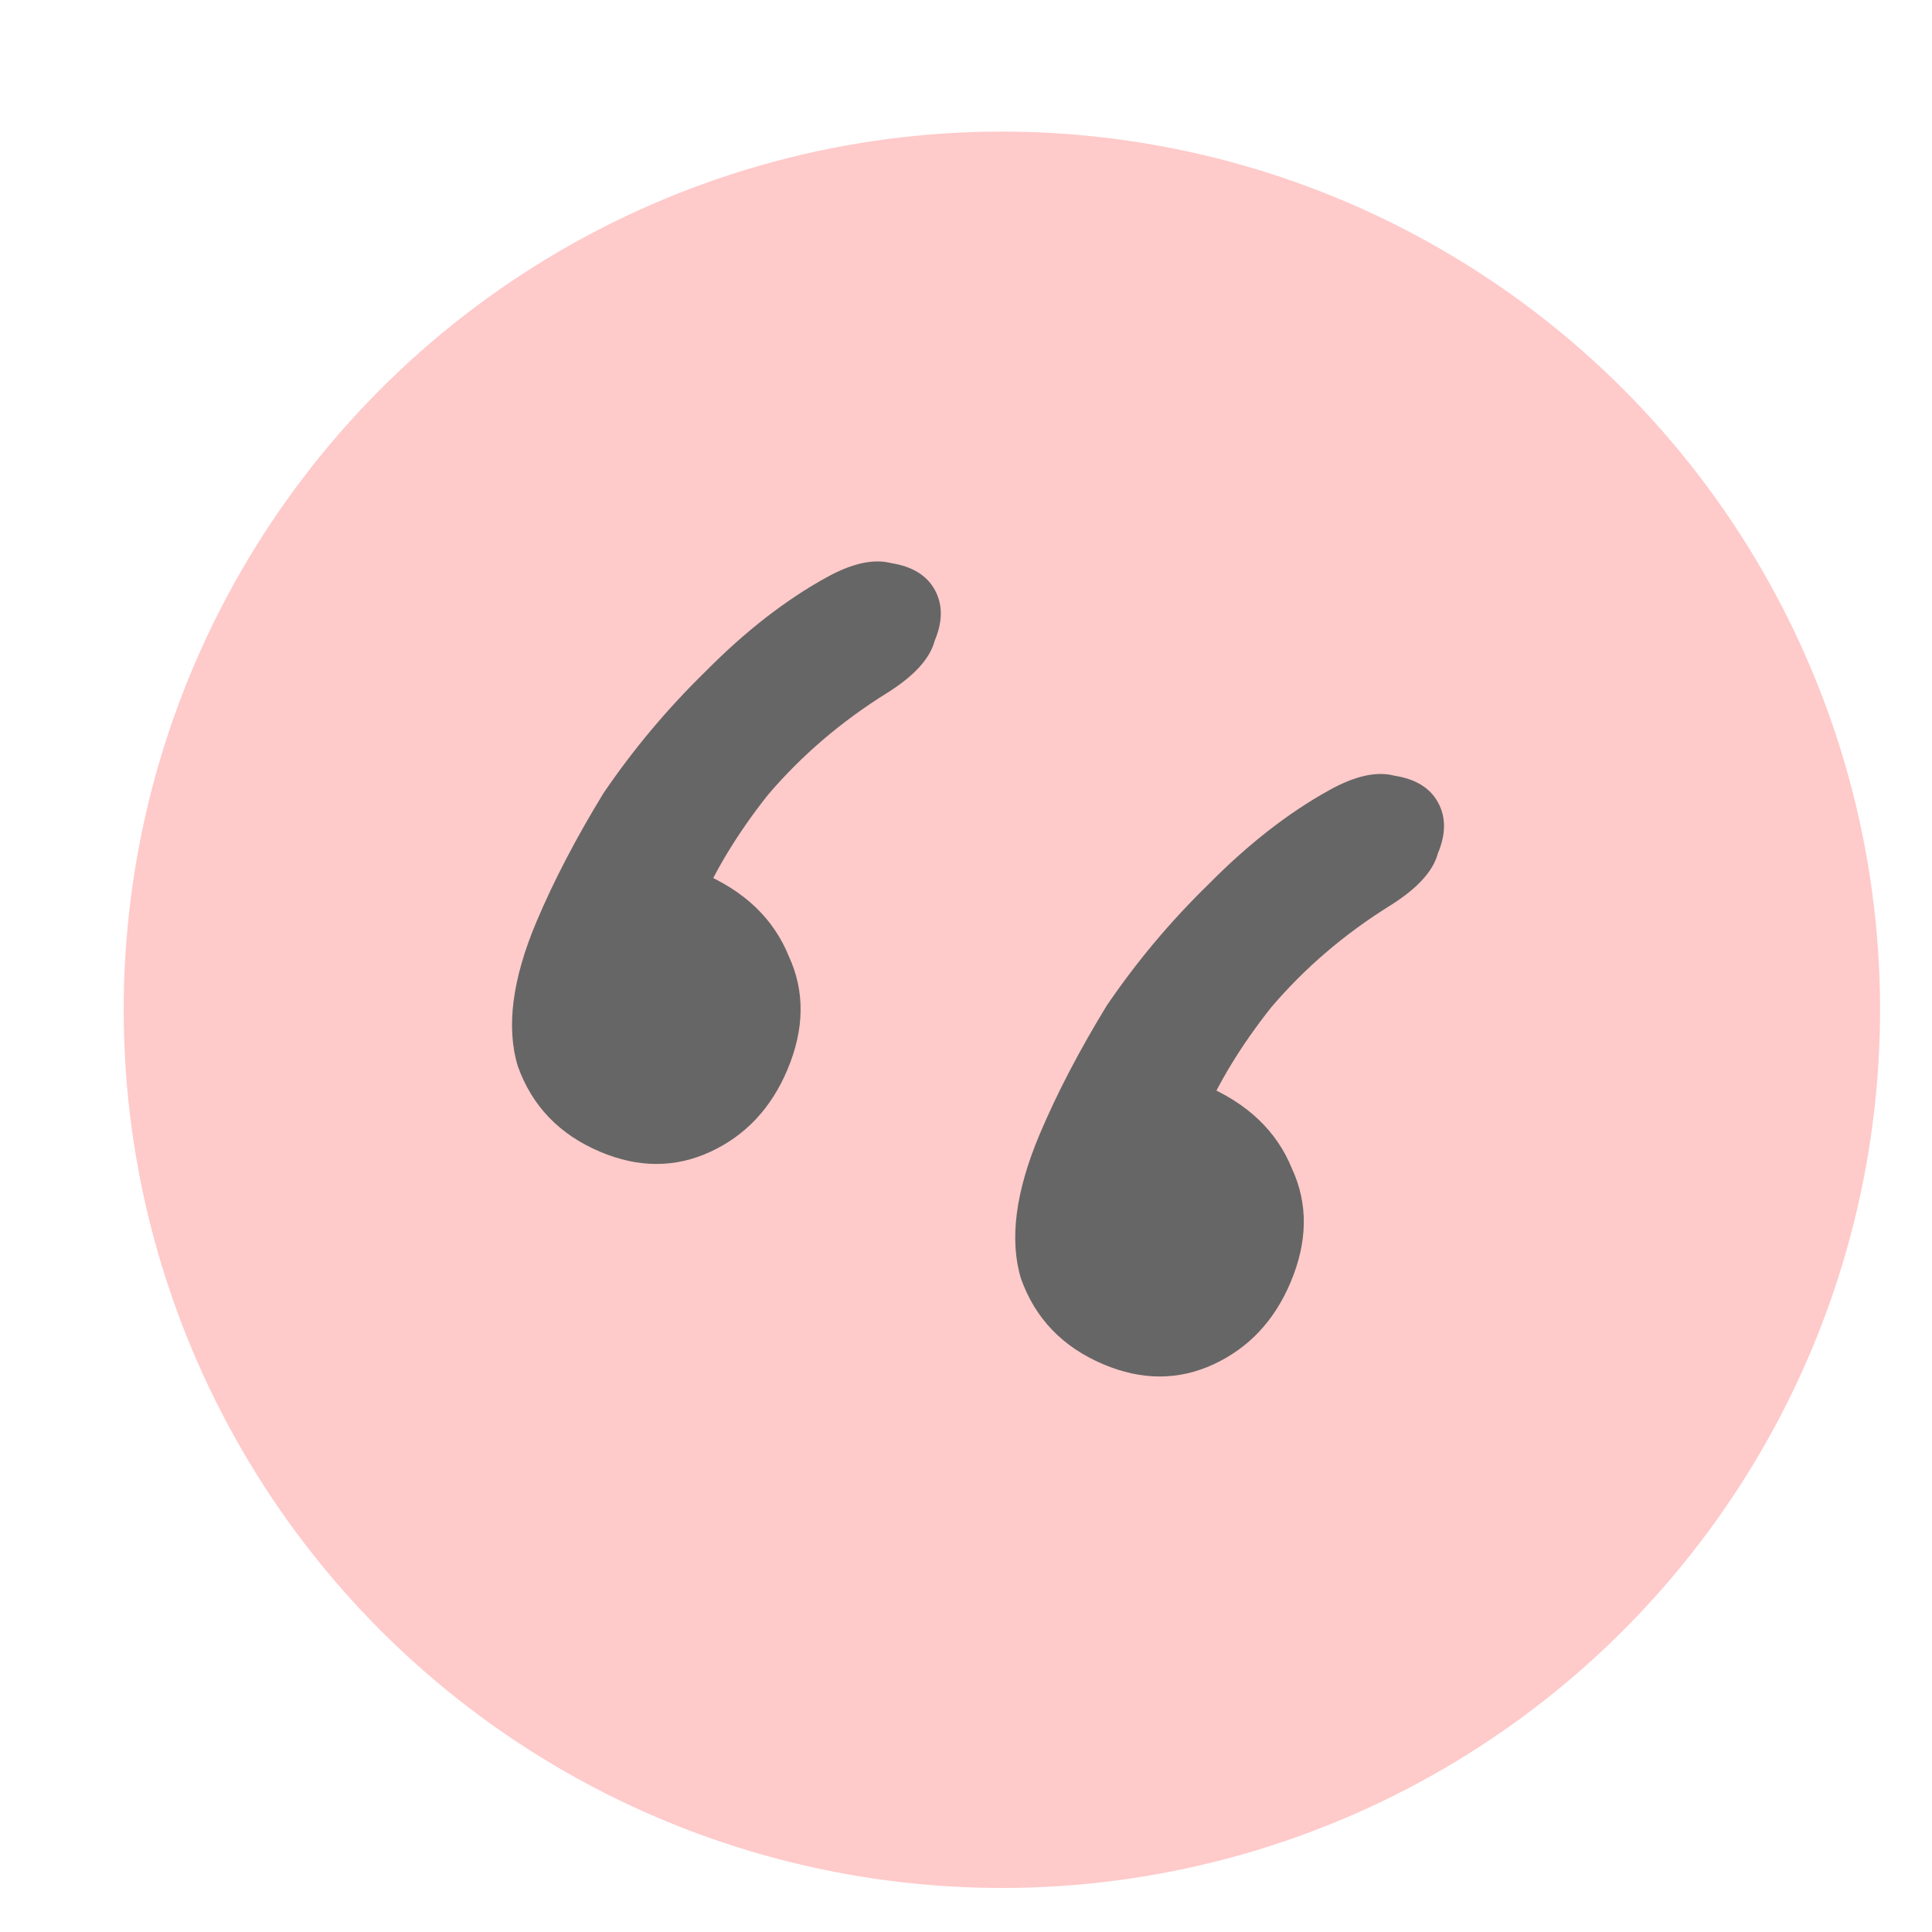
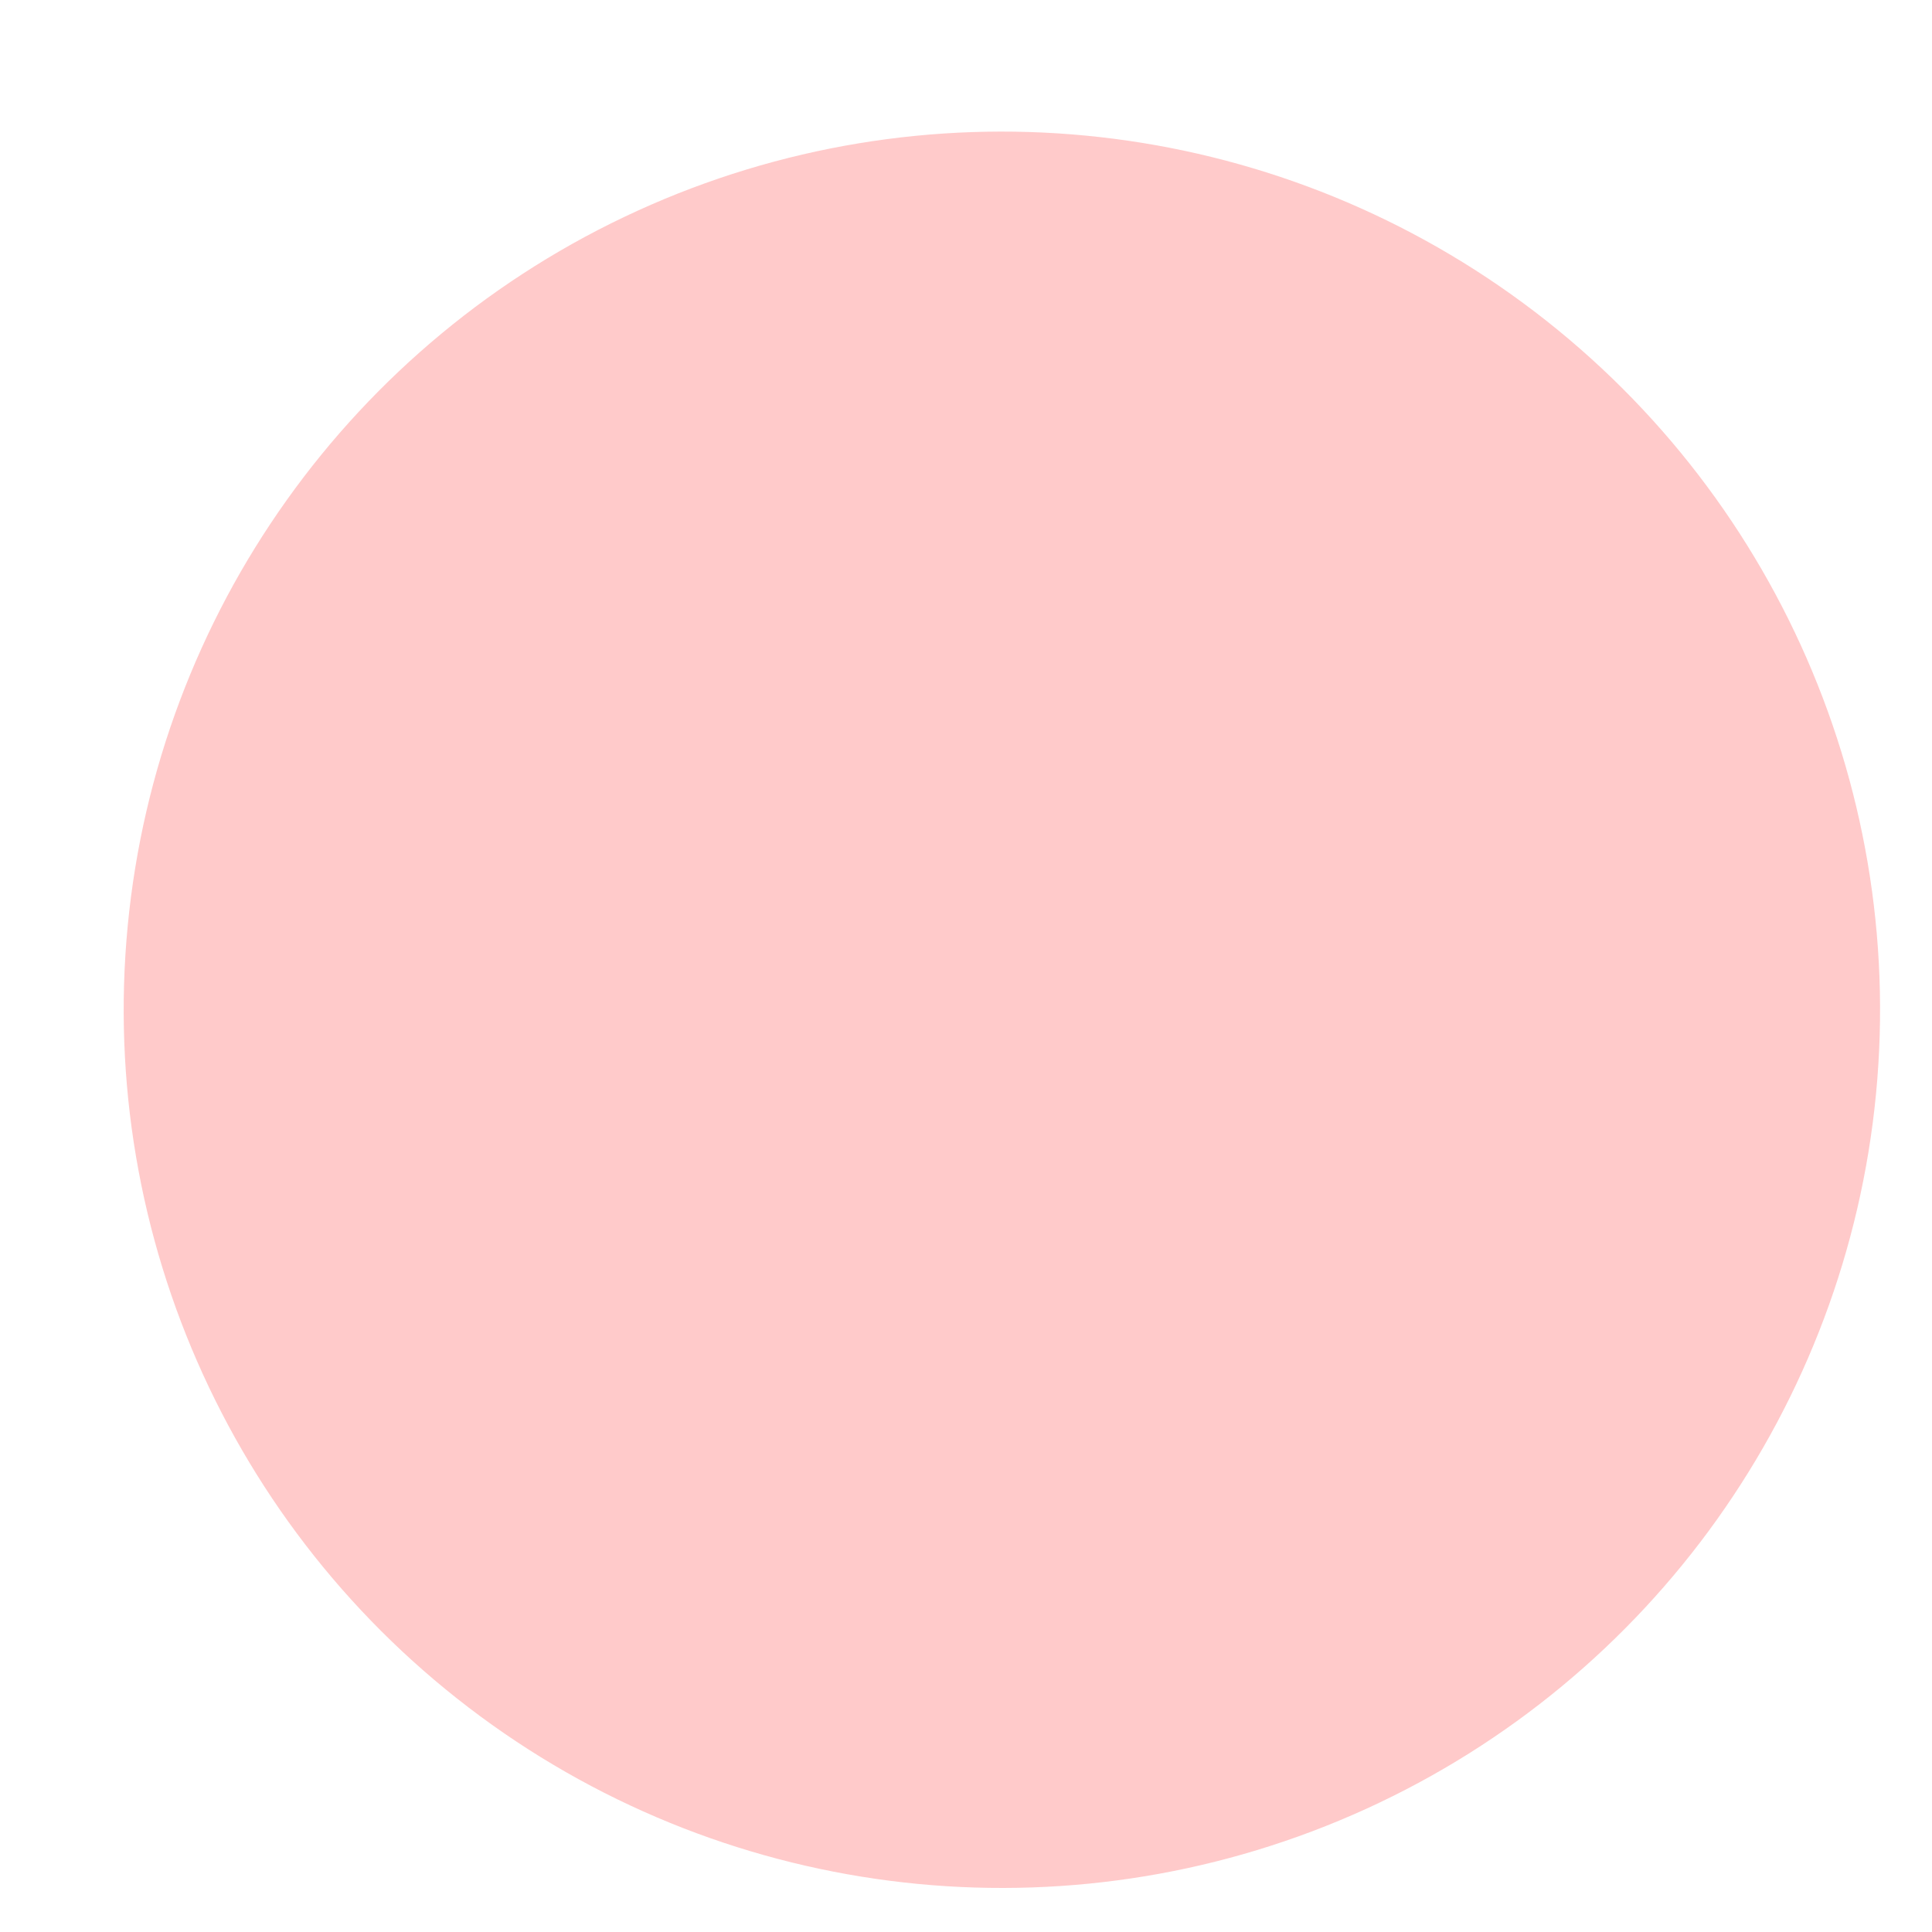
<svg xmlns="http://www.w3.org/2000/svg" width="44" height="44" viewBox="0 0 44 44" fill="none">
  <g filter="url(#filter0_d_2881_12133)">
    <circle cx="21.817" cy="21.997" r="20" transform="rotate(5.479 21.817 21.997)" fill="#FFCACA" />
  </g>
-   <path d="M18.805 13.16C19.395 12.83 19.892 12.719 20.297 12.825C20.78 12.901 21.111 13.105 21.292 13.439C21.473 13.772 21.471 14.157 21.286 14.594C21.18 14.999 20.82 15.394 20.208 15.778C19.161 16.429 18.255 17.204 17.489 18.103C16.802 18.97 16.273 19.84 15.905 20.713L15.97 19.872C16.953 20.287 17.617 20.922 17.964 21.776C18.334 22.575 18.323 23.438 17.931 24.366C17.562 25.239 16.978 25.861 16.179 26.231C15.38 26.6 14.543 26.601 13.67 26.232C12.742 25.84 12.117 25.19 11.793 24.282C11.524 23.396 11.666 22.299 12.219 20.989C12.611 20.061 13.119 19.086 13.744 18.064C14.423 17.065 15.2 16.139 16.074 15.286C16.972 14.379 17.882 13.671 18.805 13.16ZM30.265 18C30.855 17.67 31.352 17.559 31.757 17.666C32.24 17.741 32.572 17.945 32.752 18.279C32.933 18.612 32.931 18.997 32.747 19.434C32.64 19.839 32.28 20.234 31.668 20.618C30.621 21.269 29.715 22.044 28.95 22.943C28.262 23.81 27.734 24.68 27.365 25.553L27.431 24.713C28.413 25.128 29.078 25.762 29.424 26.616C29.794 27.415 29.783 28.279 29.391 29.206C29.023 30.079 28.438 30.701 27.639 31.071C26.84 31.441 26.004 31.441 25.131 31.072C24.203 30.68 23.577 30.03 23.253 29.122C22.984 28.237 23.126 27.139 23.679 25.829C24.071 24.901 24.579 23.927 25.204 22.904C25.883 21.905 26.66 20.979 27.535 20.127C28.432 19.22 29.343 18.511 30.265 18Z" fill="#666666" />
  <defs>
    <filter id="filter0_d_2881_12133" x="1.816" y="1.996" width="42.003" height="42.003" filterUnits="userSpaceOnUse" color-interpolation-filters="sRGB">
      <feFlood flood-opacity="0" result="BackgroundImageFix" />
      <feColorMatrix in="SourceAlpha" type="matrix" values="0 0 0 0 0 0 0 0 0 0 0 0 0 0 0 0 0 0 127 0" result="hardAlpha" />
      <feMorphology radius="1" operator="dilate" in="SourceAlpha" result="effect1_dropShadow_2881_12133" />
      <feOffset dx="1" dy="1" />
      <feComposite in2="hardAlpha" operator="out" />
      <feColorMatrix type="matrix" values="0 0 0 0 1 0 0 0 0 0.31 0 0 0 0 0.31 0 0 0 0.15 0" />
      <feBlend mode="normal" in2="BackgroundImageFix" result="effect1_dropShadow_2881_12133" />
      <feBlend mode="normal" in="SourceGraphic" in2="effect1_dropShadow_2881_12133" result="shape" />
    </filter>
  </defs>
</svg>